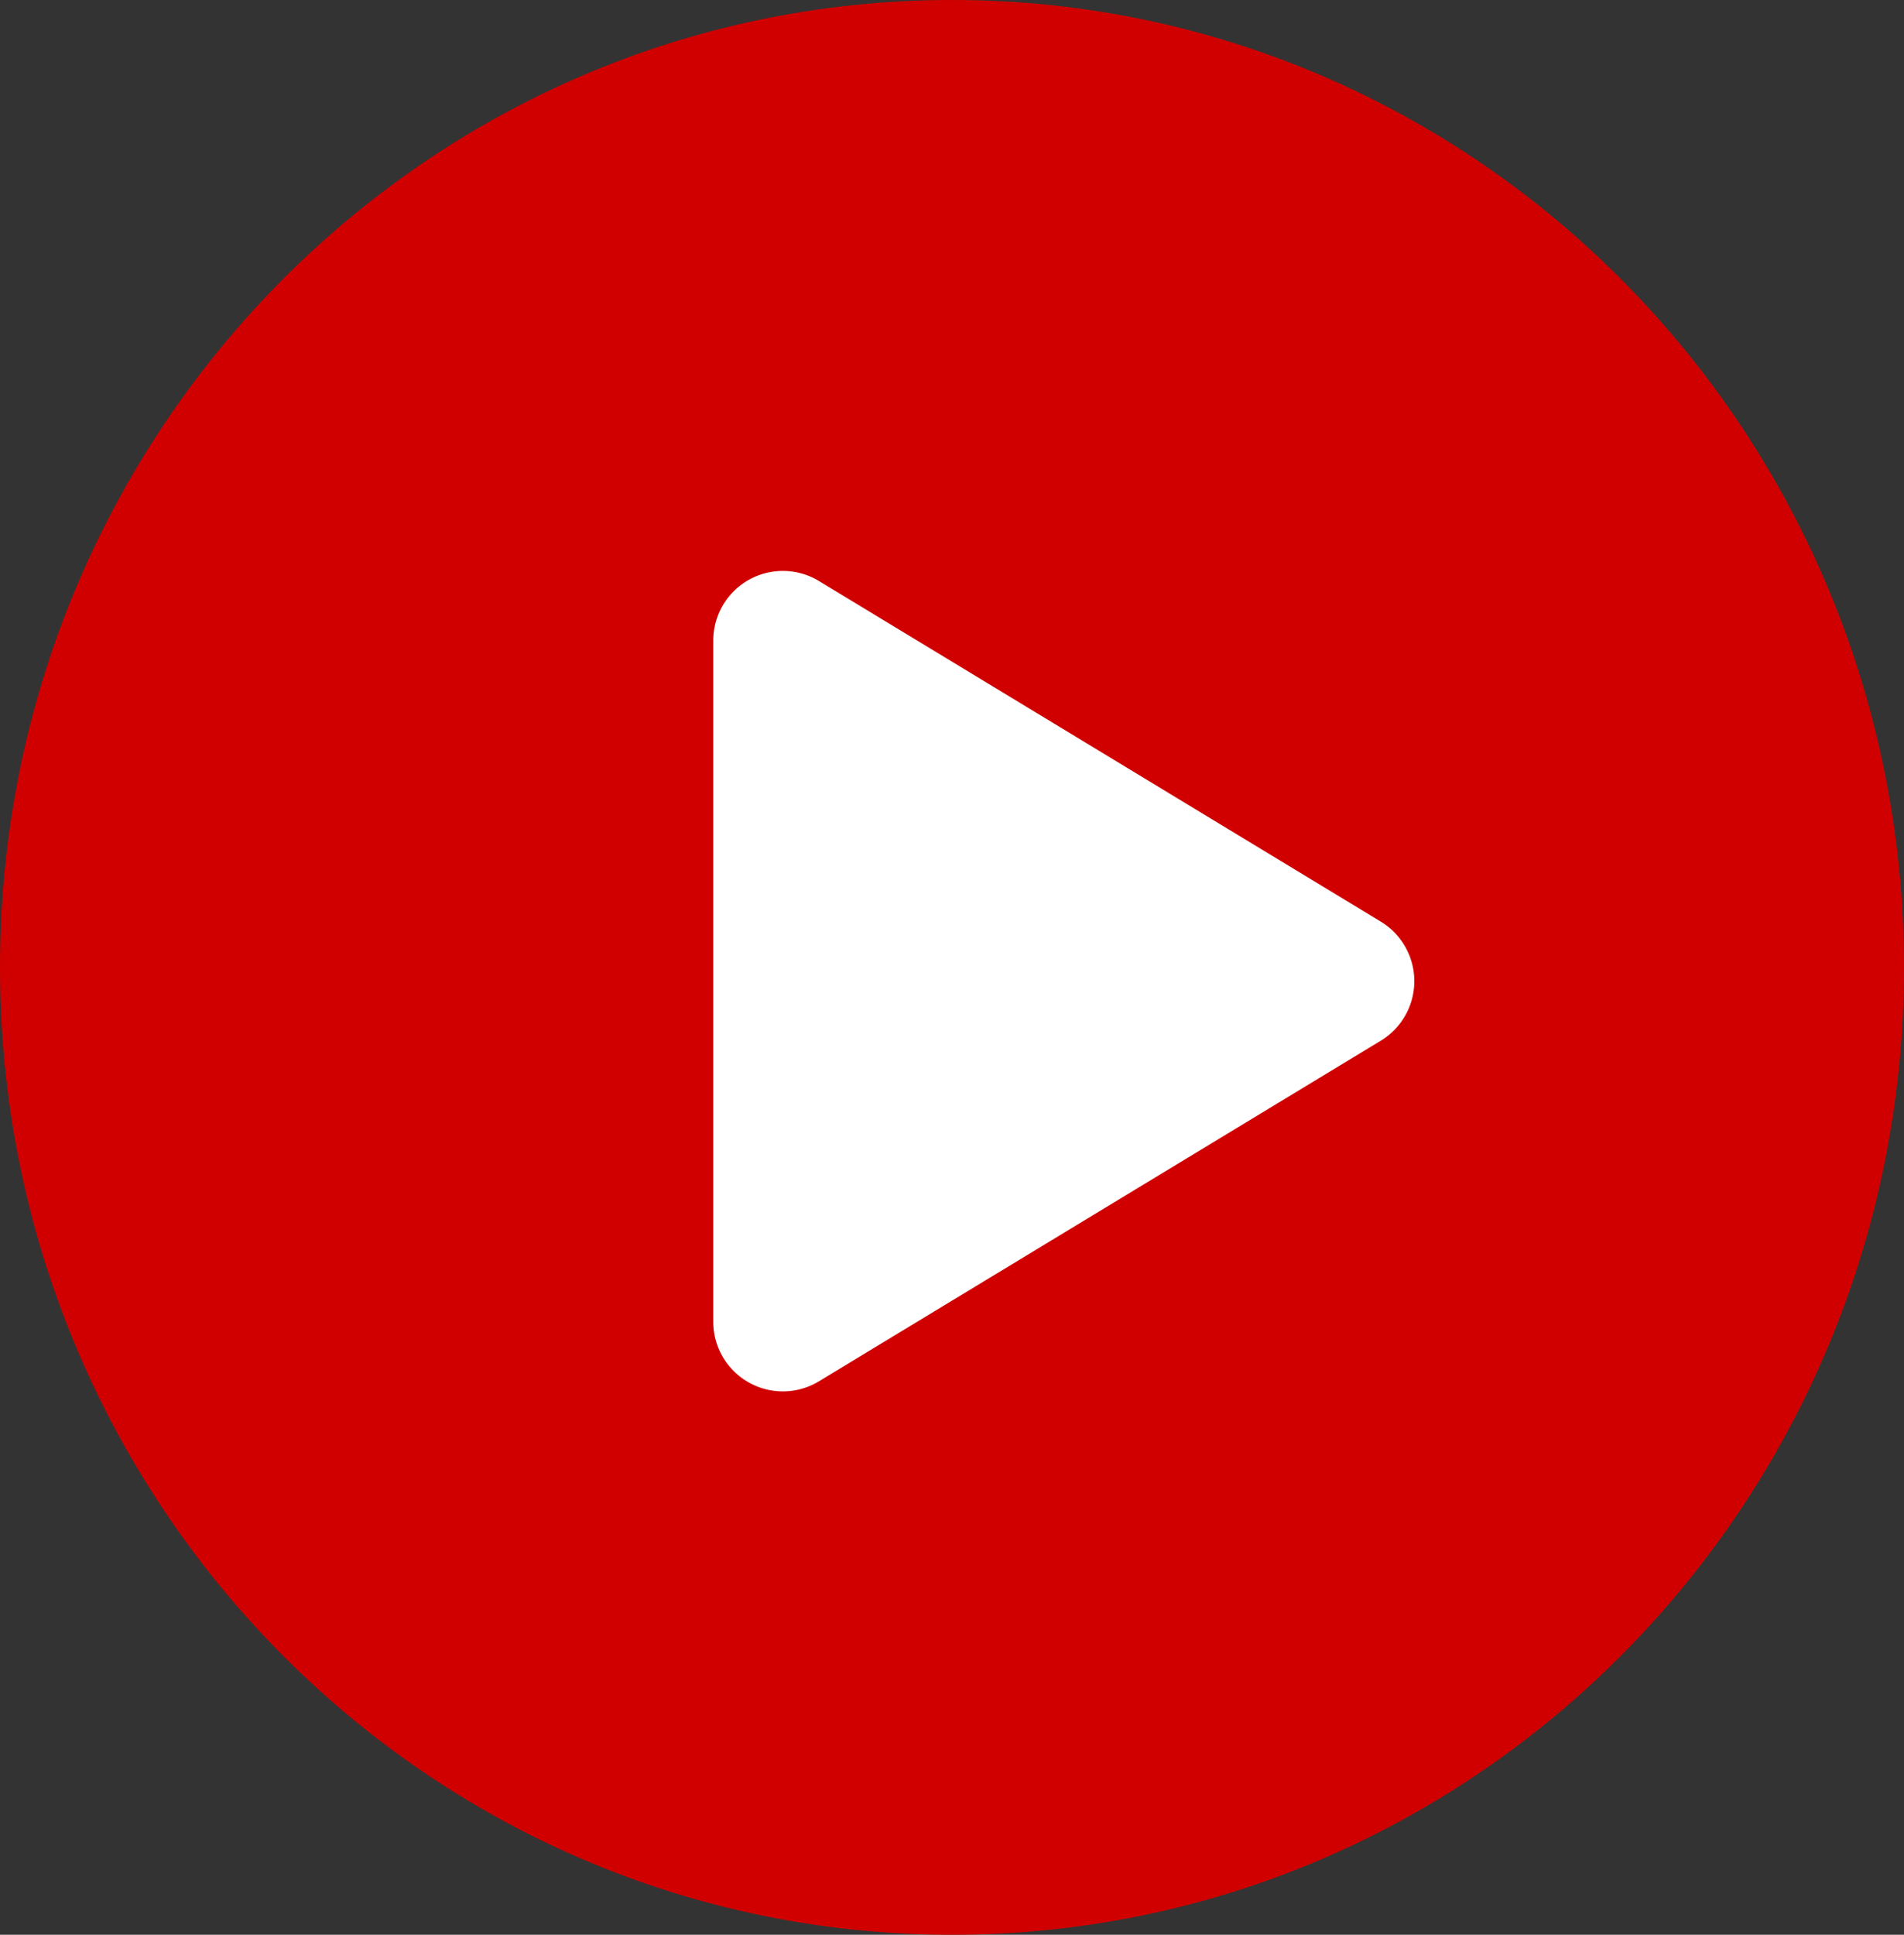
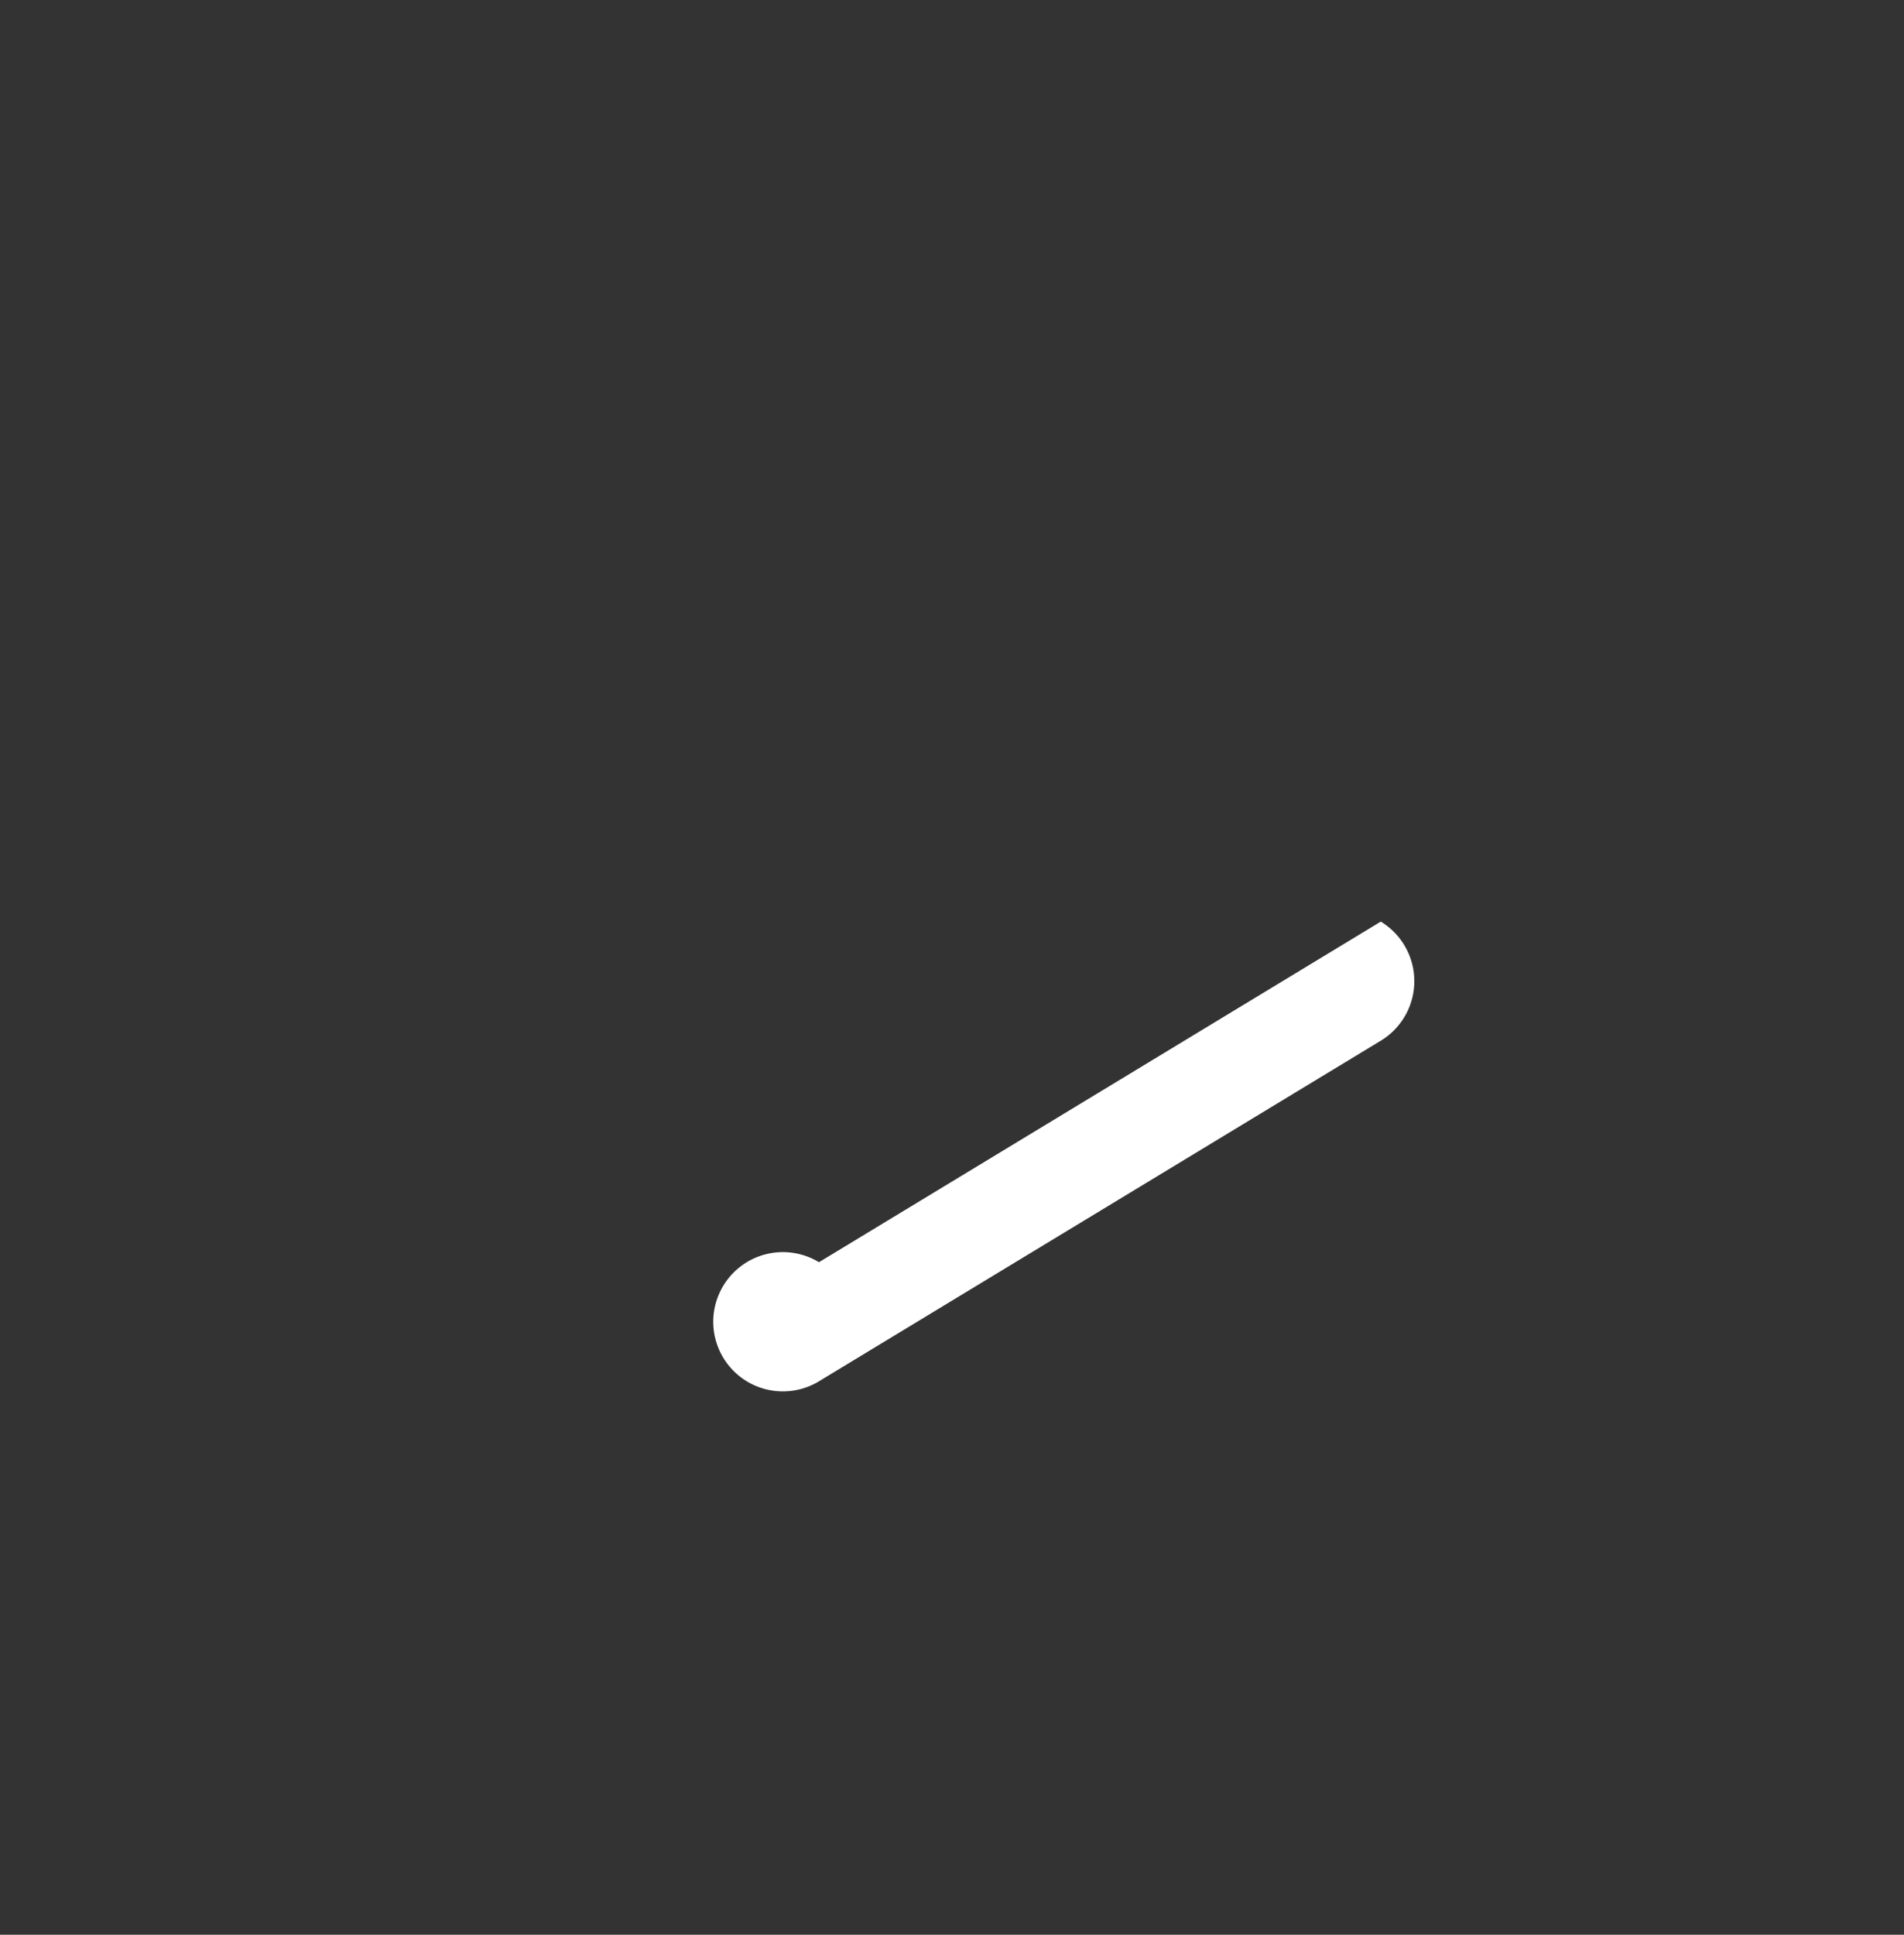
<svg xmlns="http://www.w3.org/2000/svg" id="PlayIcon" width="82.053" height="83.356" viewBox="0 0 82.053 83.356">
  <rect x="0" y="0" width="82.053" height="83.356" fill="#333333" stroke="none" />
-   <path d="M41.027,0C63.685,0,82.053,18.66,82.053,41.678S63.685,83.356,41.027,83.356,0,64.7,0,41.678,18.368,0,41.027,0Z" transform="translate(0 0)" fill="#d10000" />
-   <path d="M17.434,4.233a3,3,0,0,1,5.131,0L37.239,28.445A3,3,0,0,1,34.674,33H5.326a3,3,0,0,1-2.566-4.555Z" transform="translate(63.738 22.272) rotate(90)" fill="#fff" />
+   <path d="M17.434,4.233a3,3,0,0,1,5.131,0L37.239,28.445A3,3,0,0,1,34.674,33a3,3,0,0,1-2.566-4.555Z" transform="translate(63.738 22.272) rotate(90)" fill="#fff" />
</svg>